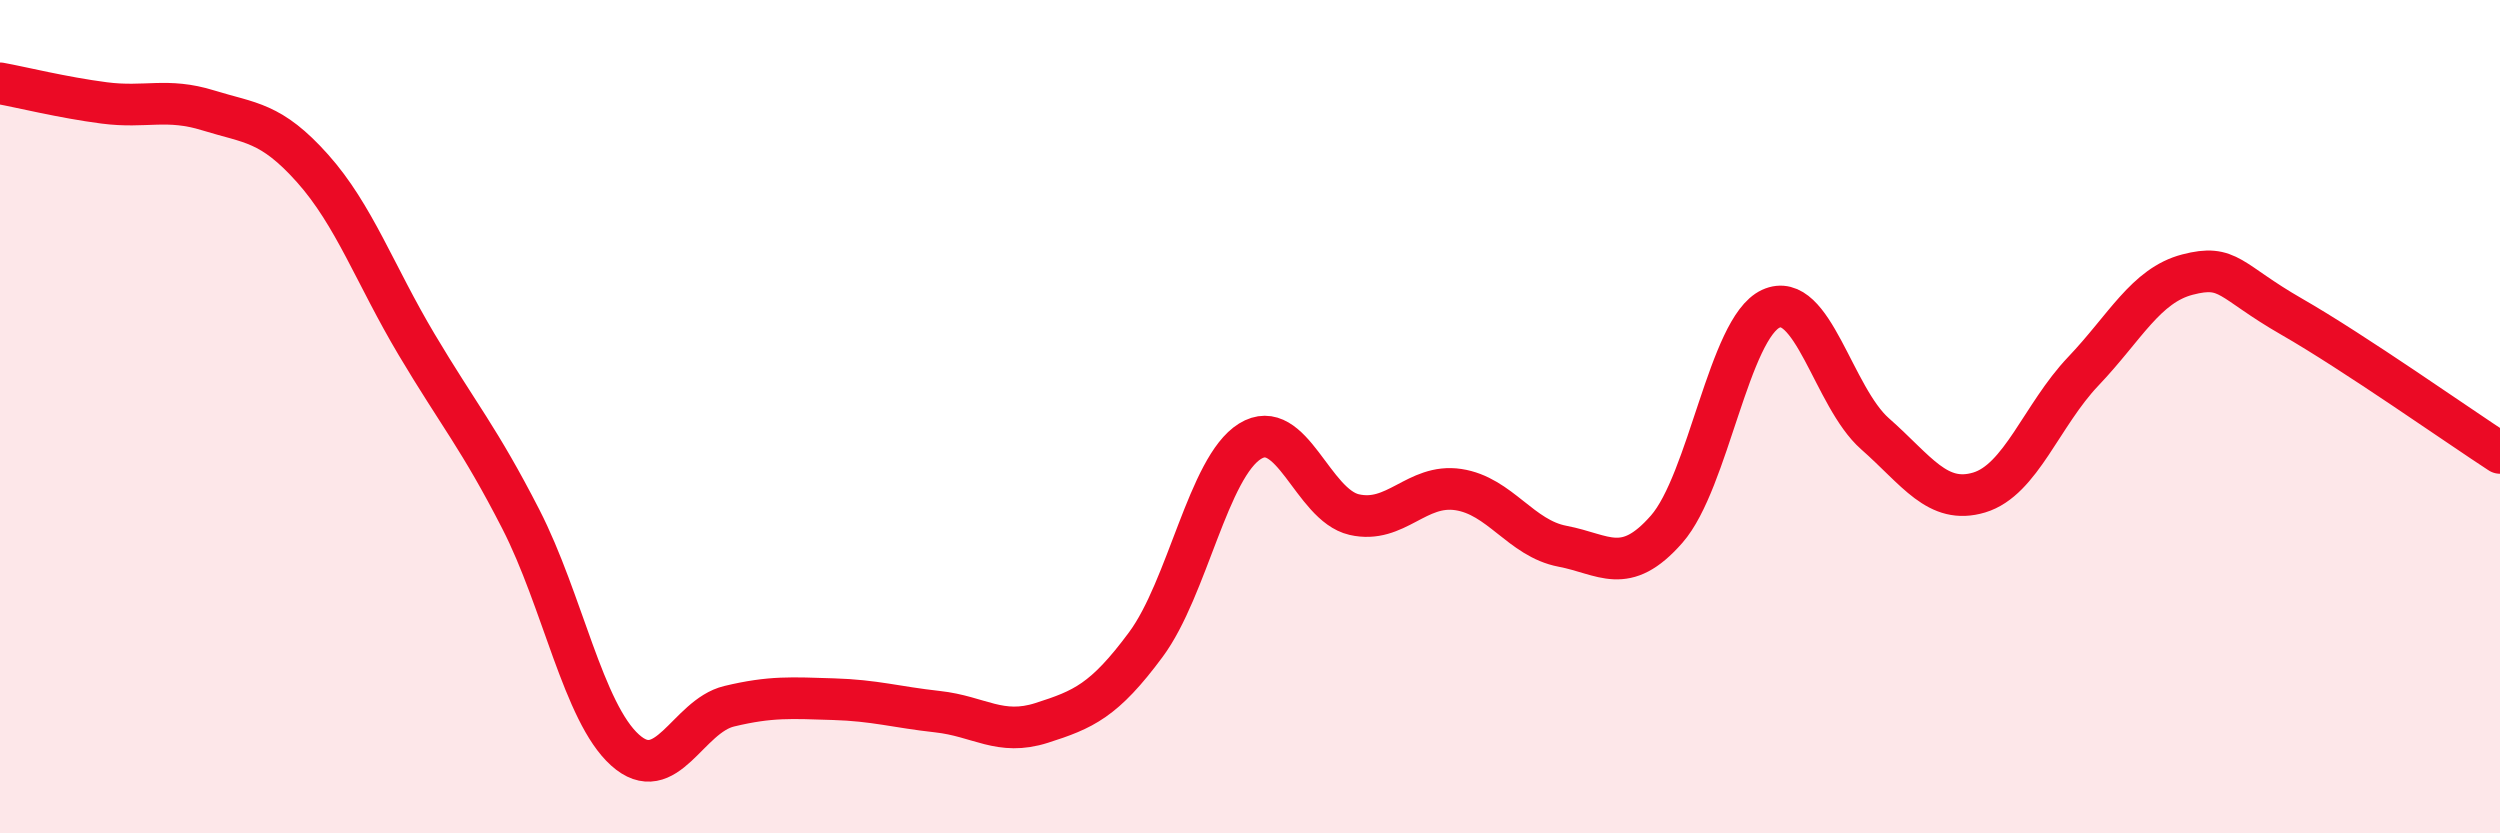
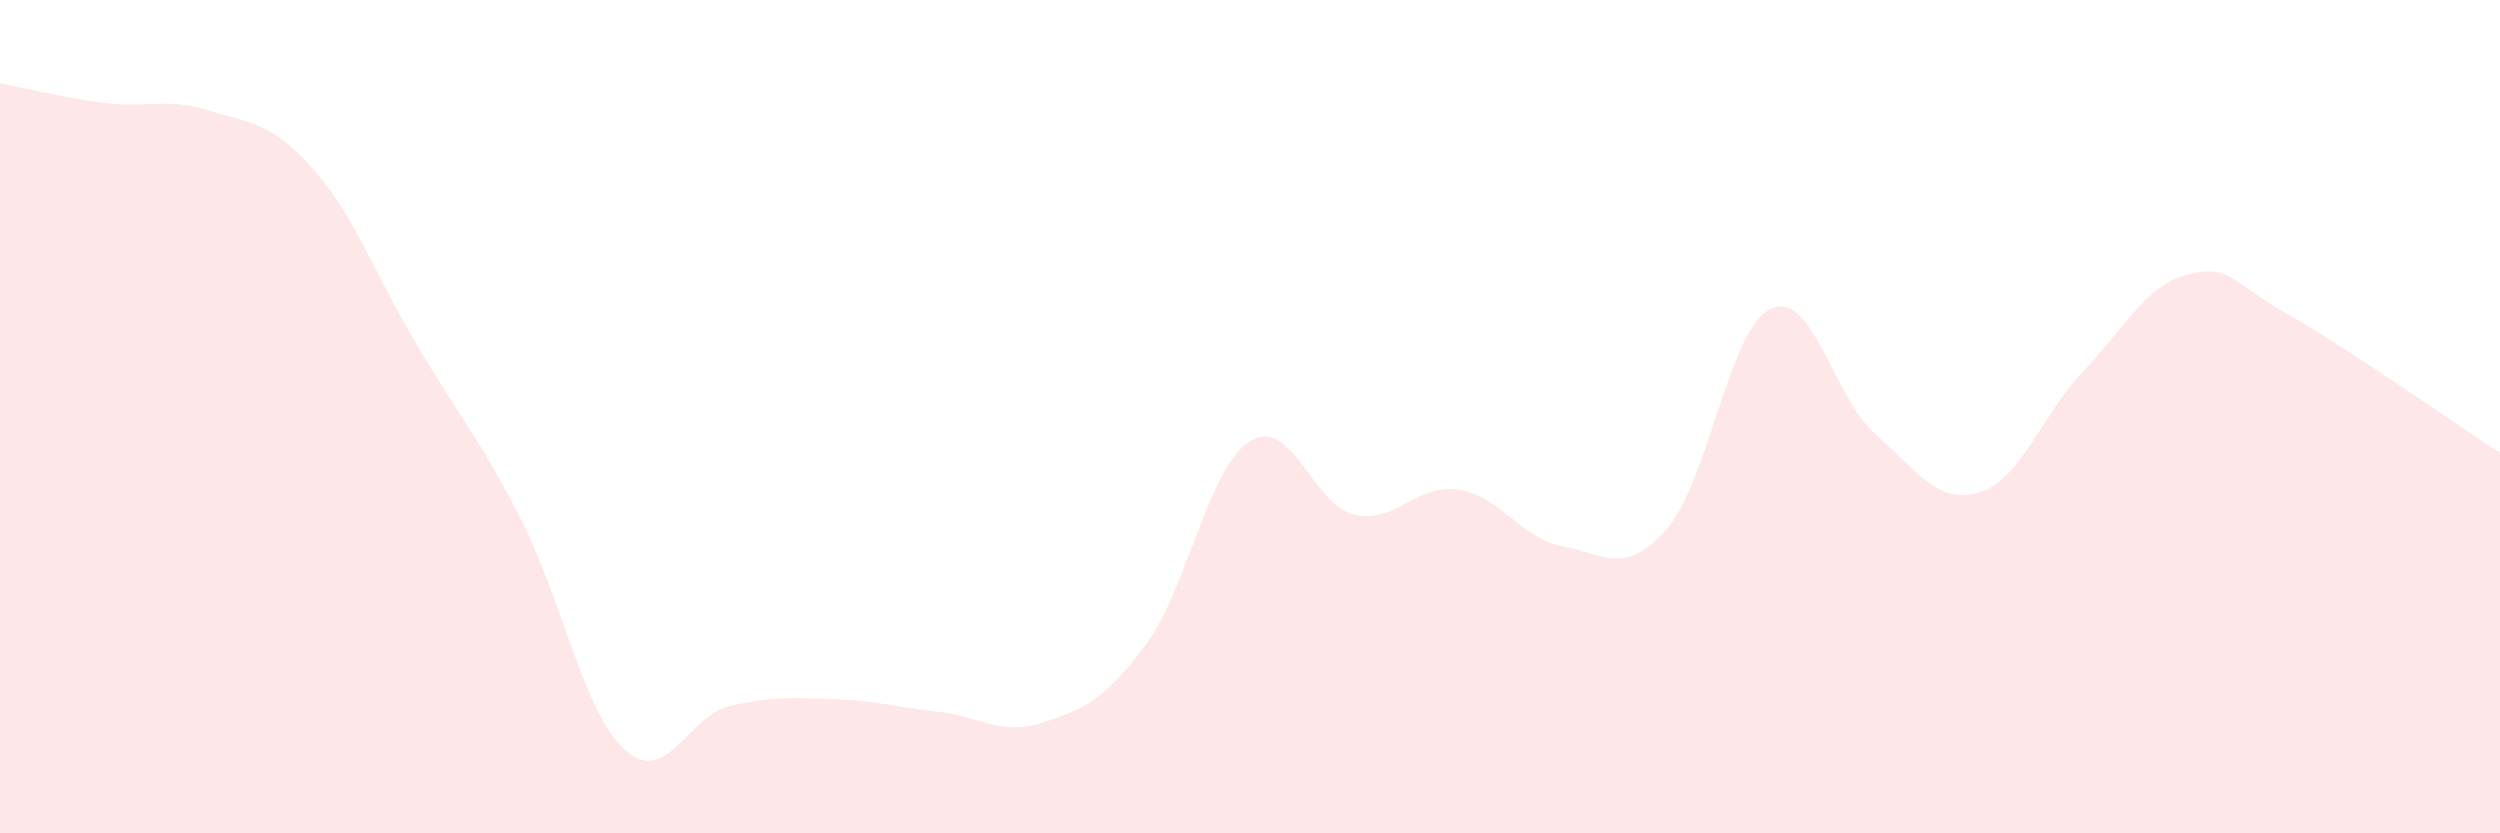
<svg xmlns="http://www.w3.org/2000/svg" width="60" height="20" viewBox="0 0 60 20">
  <path d="M 0,2 C 0.5,2.09 1.5,2.34 2.5,2.47 C 3.5,2.6 4,2.34 5,2.65 C 6,2.96 6.5,2.92 7.5,4.04 C 8.5,5.16 9,6.59 10,8.27 C 11,9.95 11.5,10.51 12.5,12.46 C 13.5,14.41 14,17.1 15,18 C 16,18.9 16.5,17.19 17.5,16.95 C 18.5,16.71 19,16.75 20,16.78 C 21,16.81 21.5,16.97 22.5,17.08 C 23.5,17.19 24,17.67 25,17.35 C 26,17.03 26.5,16.82 27.5,15.47 C 28.5,14.12 29,11.21 30,10.59 C 31,9.97 31.5,12.12 32.5,12.35 C 33.5,12.58 34,11.6 35,11.75 C 36,11.9 36.5,12.92 37.5,13.11 C 38.5,13.3 39,13.84 40,12.7 C 41,11.56 41.5,7.87 42.5,7.41 C 43.5,6.95 44,9.53 45,10.41 C 46,11.29 46.5,12.12 47.5,11.82 C 48.5,11.52 49,9.96 50,8.91 C 51,7.86 51.5,6.85 52.5,6.59 C 53.5,6.33 53.5,6.74 55,7.6 C 56.5,8.46 59,10.22 60,10.87L60 20L0 20Z" fill="#EB0A25" opacity="0.1" stroke-linecap="round" stroke-linejoin="round" />
-   <path d="M 0,2 C 0.5,2.09 1.5,2.34 2.5,2.47 C 3.5,2.6 4,2.34 5,2.65 C 6,2.96 6.5,2.92 7.5,4.04 C 8.5,5.16 9,6.59 10,8.27 C 11,9.95 11.5,10.51 12.5,12.46 C 13.5,14.41 14,17.1 15,18 C 16,18.9 16.5,17.19 17.5,16.95 C 18.5,16.71 19,16.75 20,16.78 C 21,16.81 21.5,16.97 22.5,17.08 C 23.5,17.19 24,17.67 25,17.35 C 26,17.03 26.5,16.82 27.5,15.47 C 28.5,14.12 29,11.21 30,10.59 C 31,9.97 31.5,12.12 32.5,12.35 C 33.5,12.58 34,11.6 35,11.75 C 36,11.9 36.5,12.92 37.5,13.11 C 38.5,13.3 39,13.84 40,12.7 C 41,11.56 41.5,7.87 42.5,7.41 C 43.5,6.95 44,9.53 45,10.41 C 46,11.29 46.5,12.12 47.5,11.82 C 48.5,11.52 49,9.96 50,8.91 C 51,7.86 51.5,6.85 52.5,6.59 C 53.5,6.33 53.5,6.74 55,7.6 C 56.5,8.46 59,10.22 60,10.87" stroke="#EB0A25" stroke-width="1" fill="none" stroke-linecap="round" stroke-linejoin="round" />
</svg>